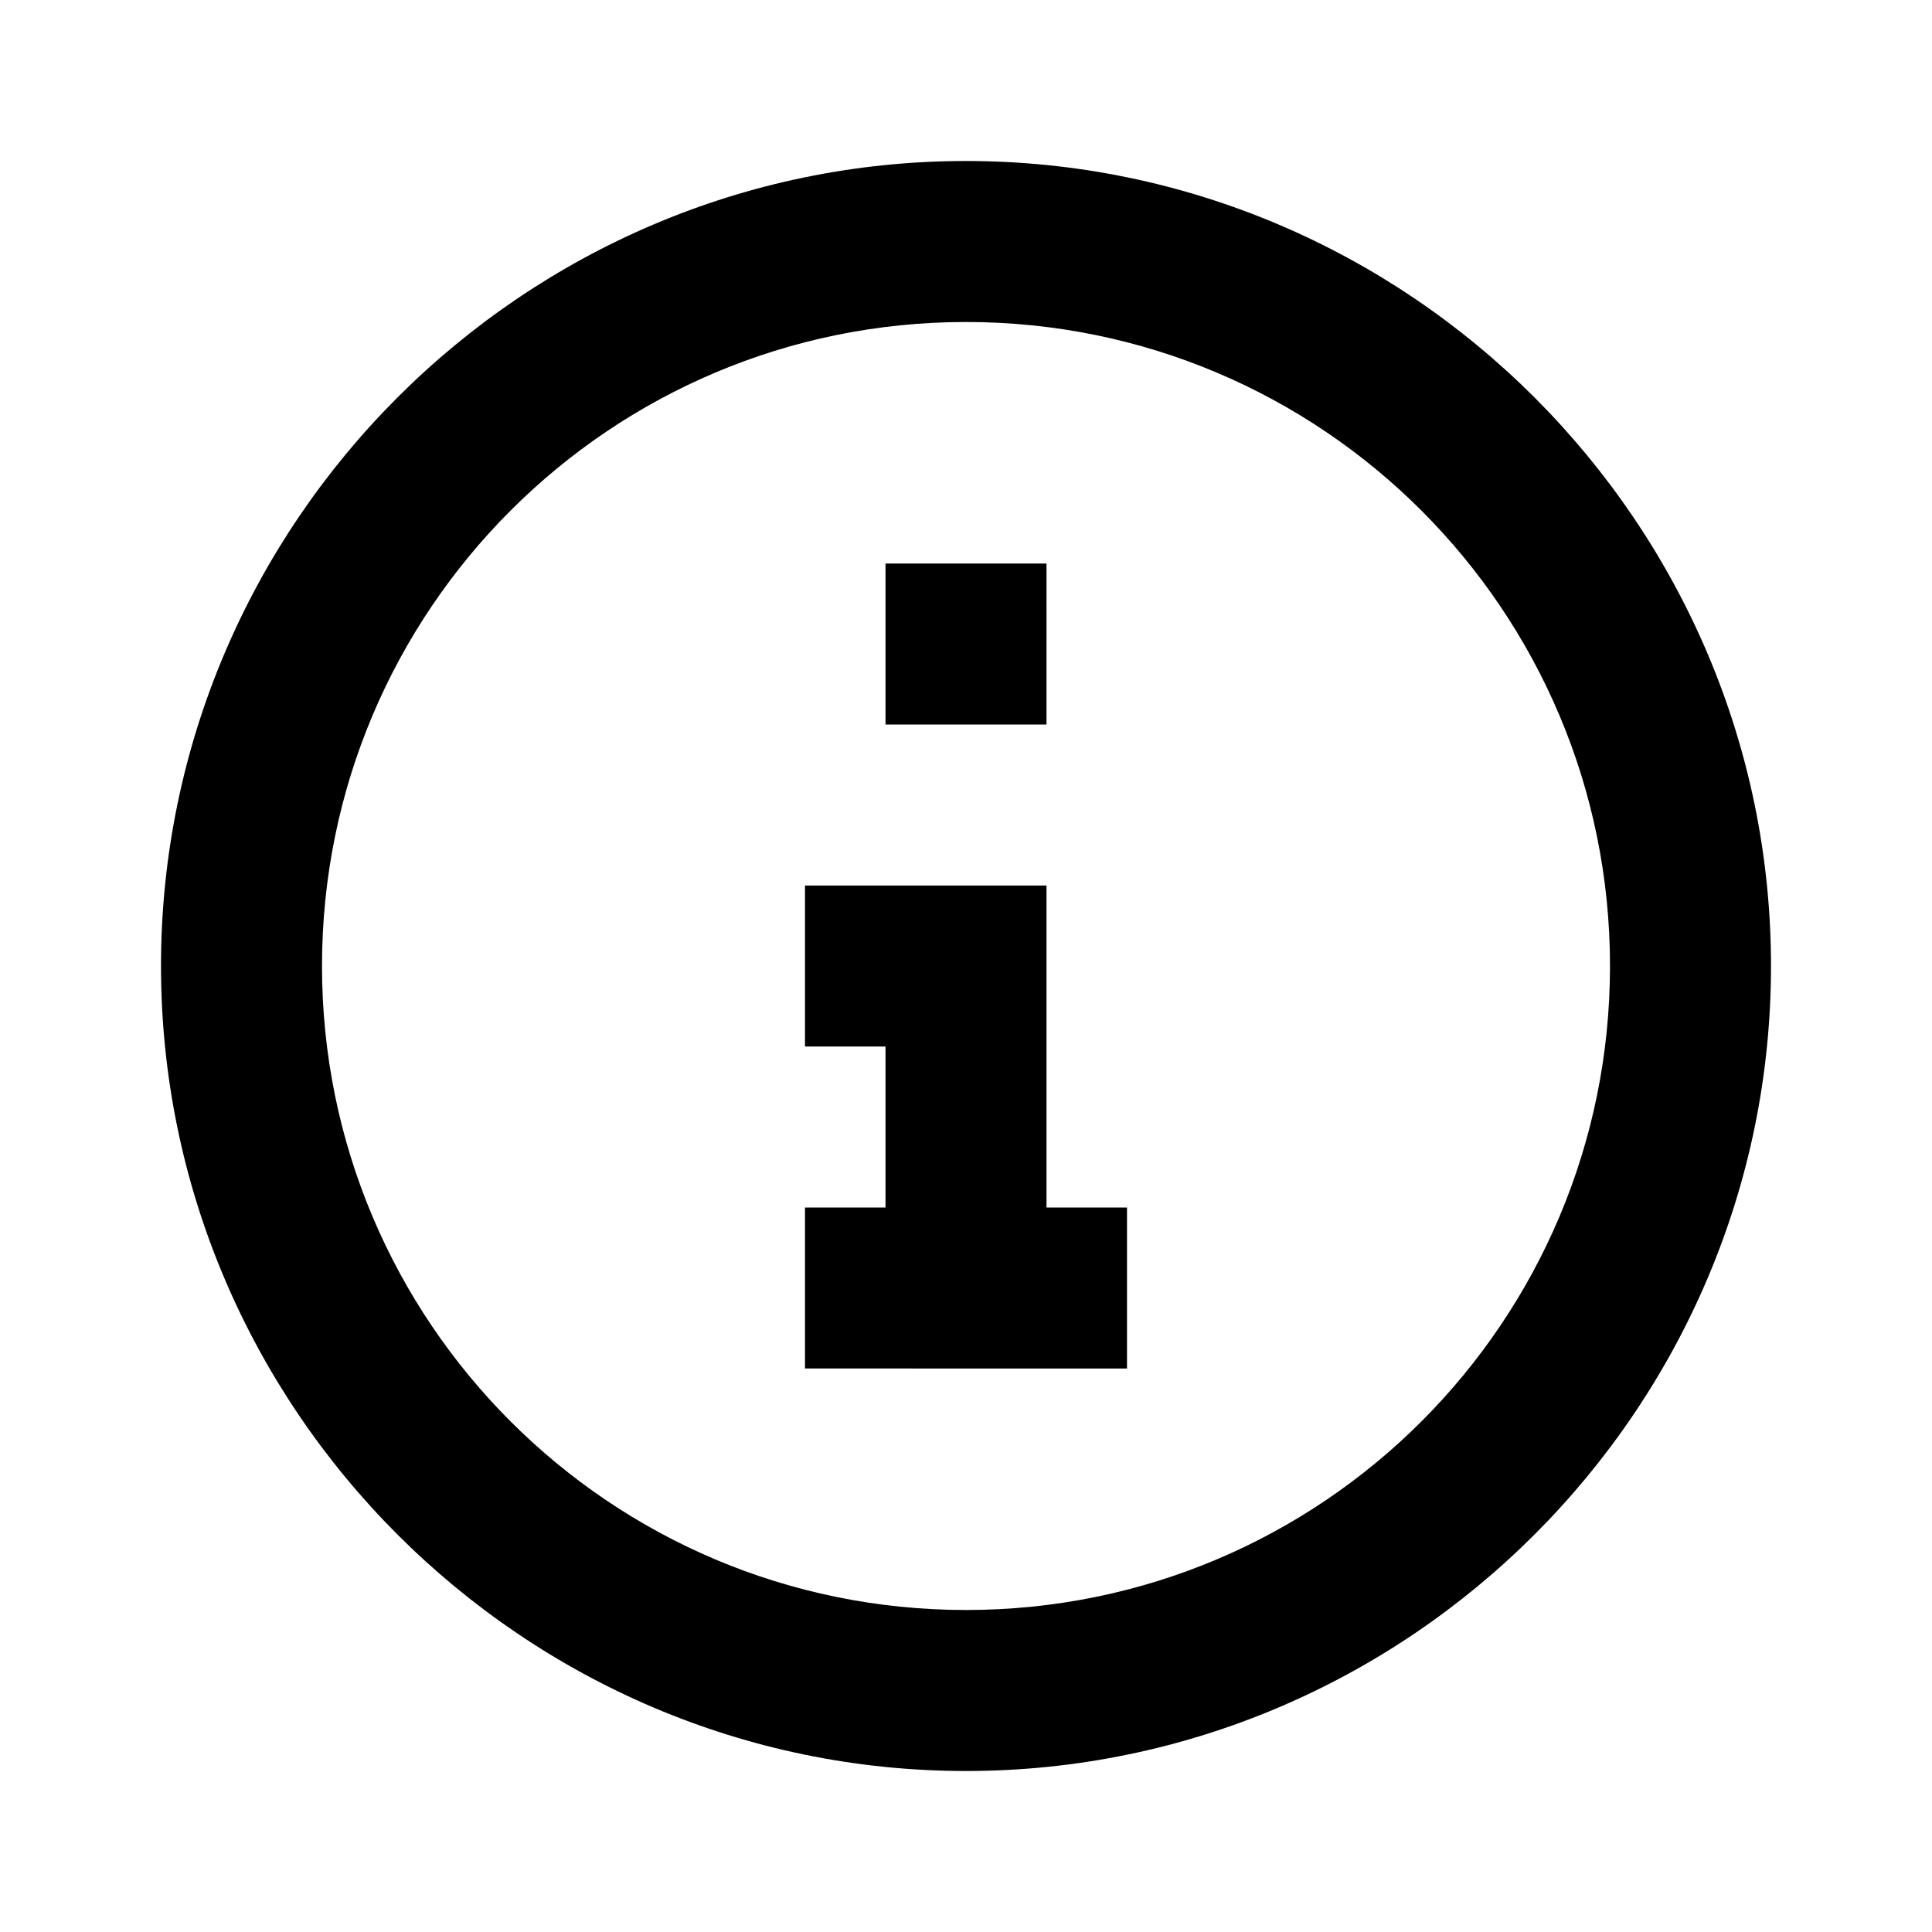
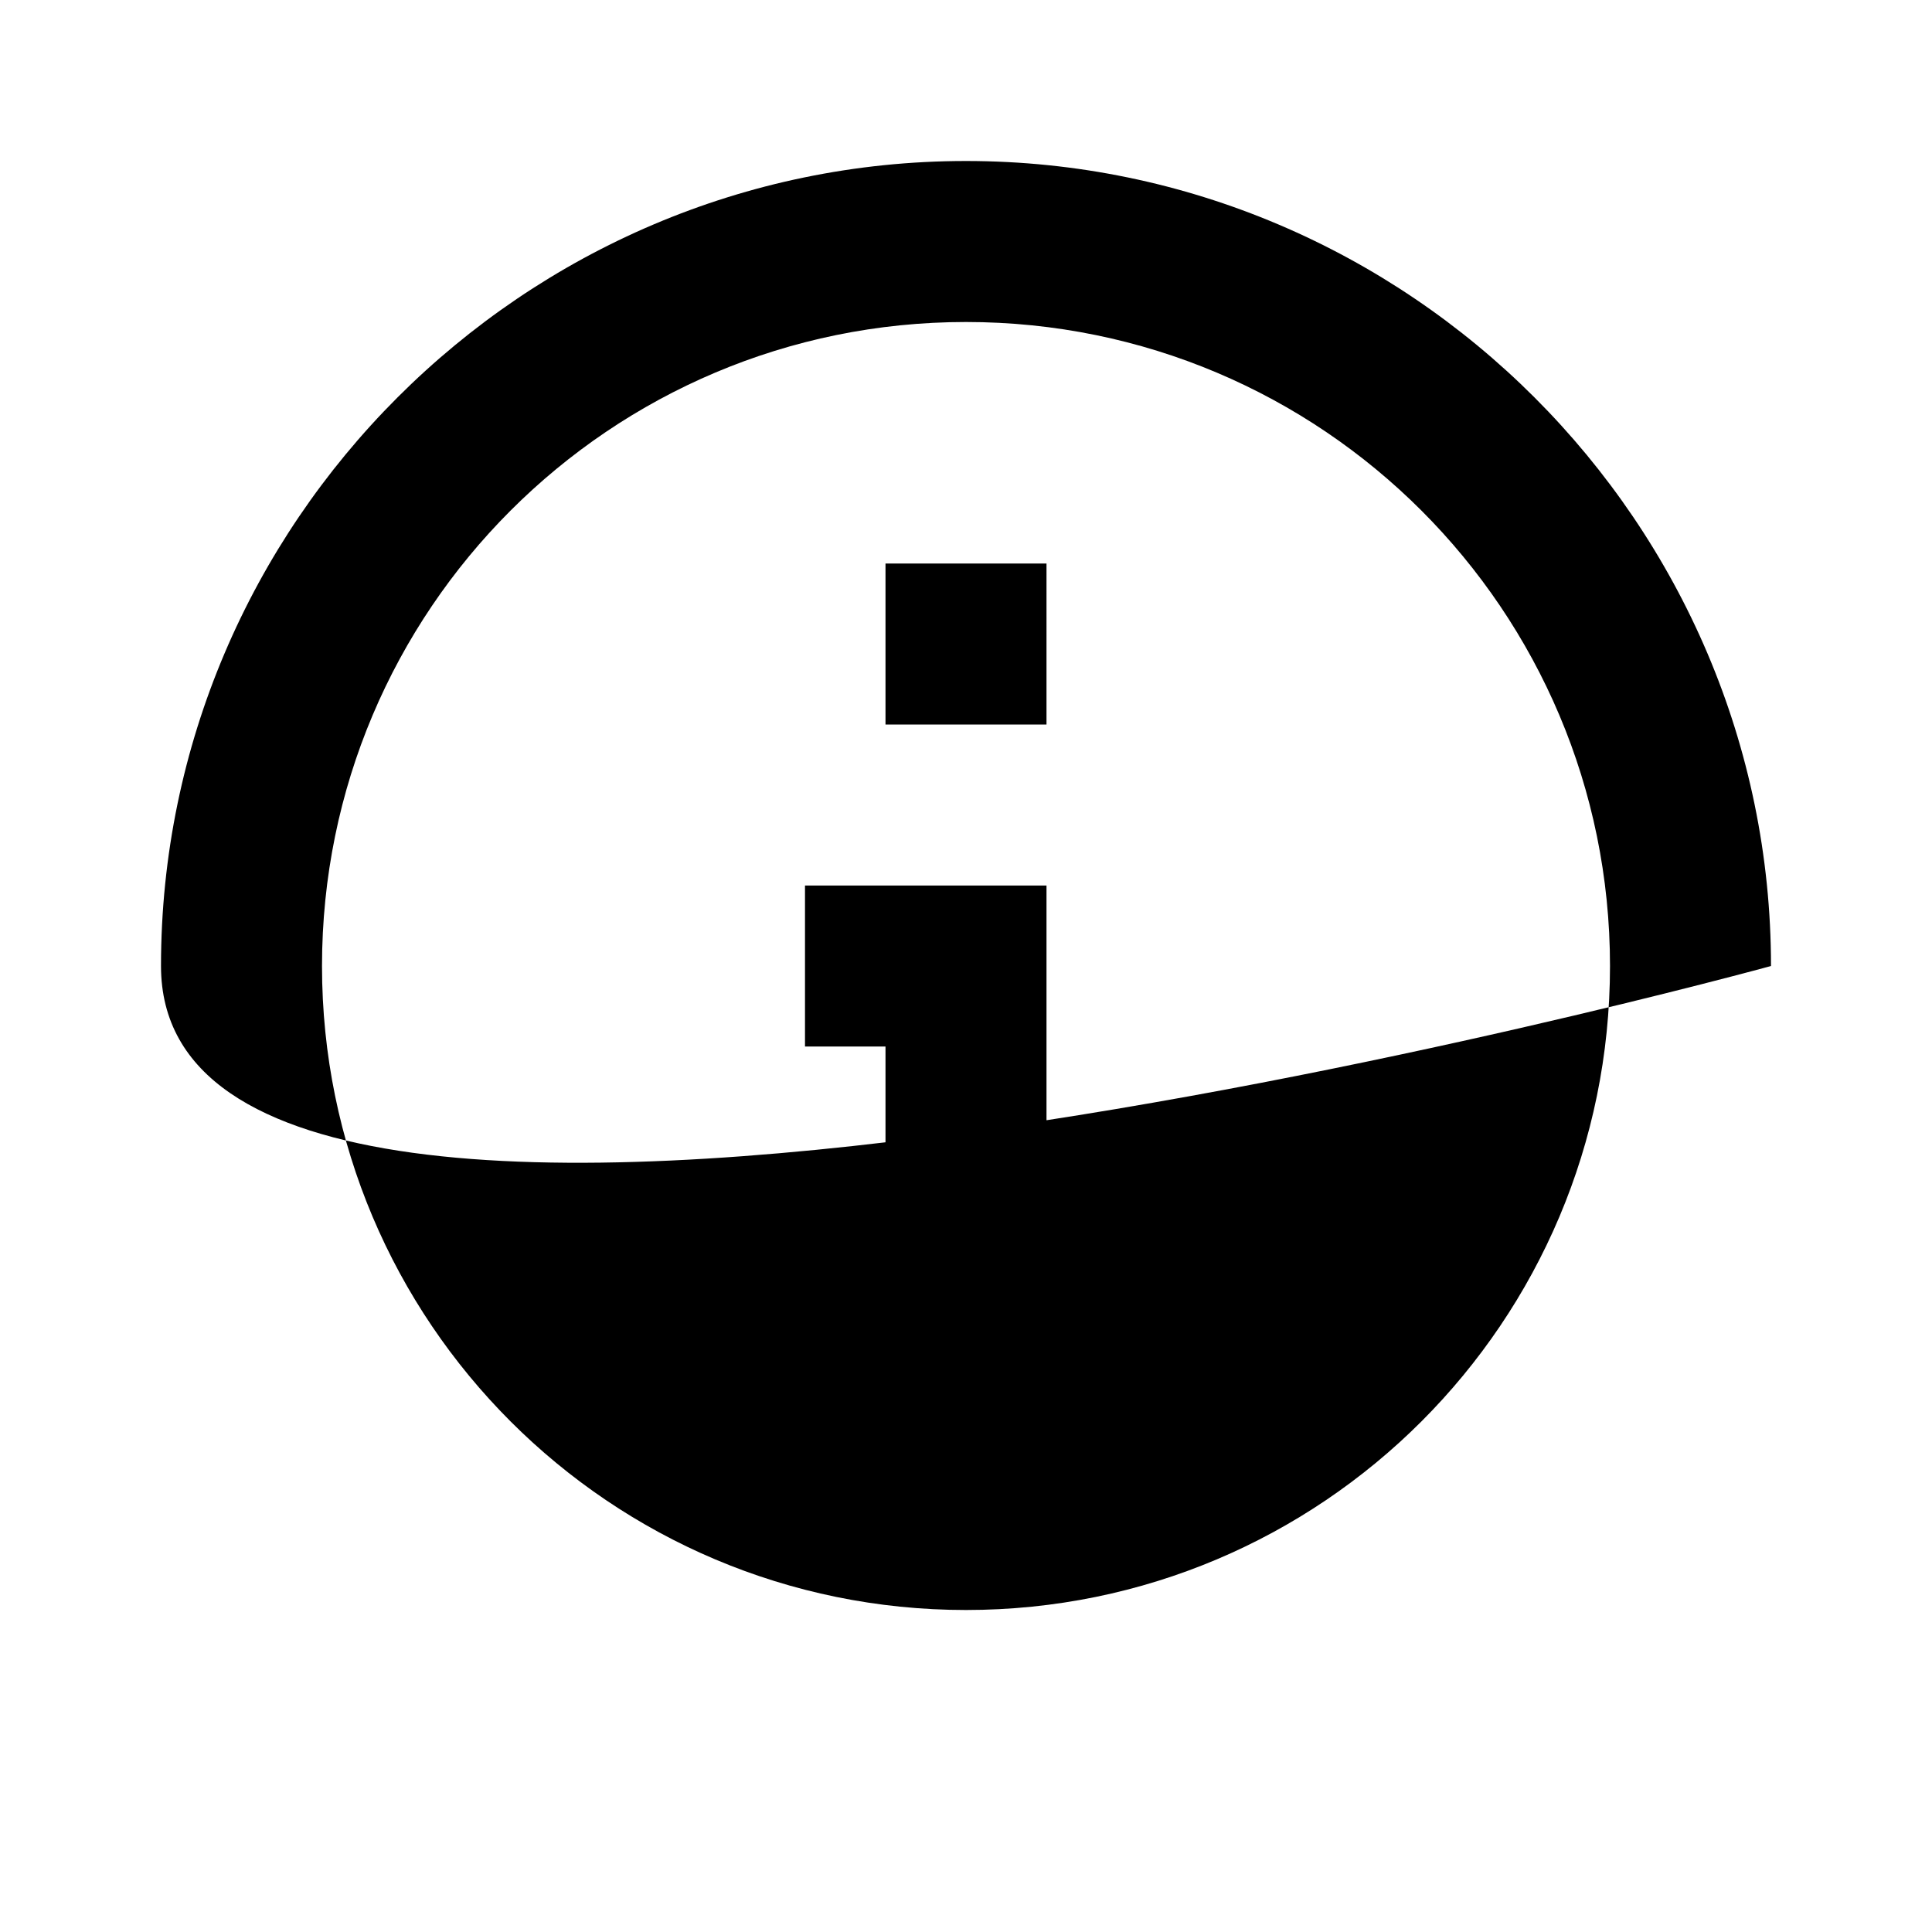
<svg xmlns="http://www.w3.org/2000/svg" width="800" height="800" viewBox="0 0 24 24">
-   <path fill="currentColor" d="M11 7v2h2V7zm3 10v-2h-1v-4h-3v2h1v2h-1v2zm8-5c0 5.5-4.5 10-10 10S2 17.5 2 12S6.5 2 12 2s10 4.5 10 10m-2 0c0-4.42-3.58-8-8-8s-8 3.58-8 8s3.58 8 8 8s8-3.58 8-8" />
+   <path fill="currentColor" d="M11 7v2h2V7zm3 10v-2h-1v-4h-3v2h1v2h-1v2zm8-5S2 17.5 2 12S6.5 2 12 2s10 4.5 10 10m-2 0c0-4.42-3.58-8-8-8s-8 3.58-8 8s3.58 8 8 8s8-3.58 8-8" />
</svg>